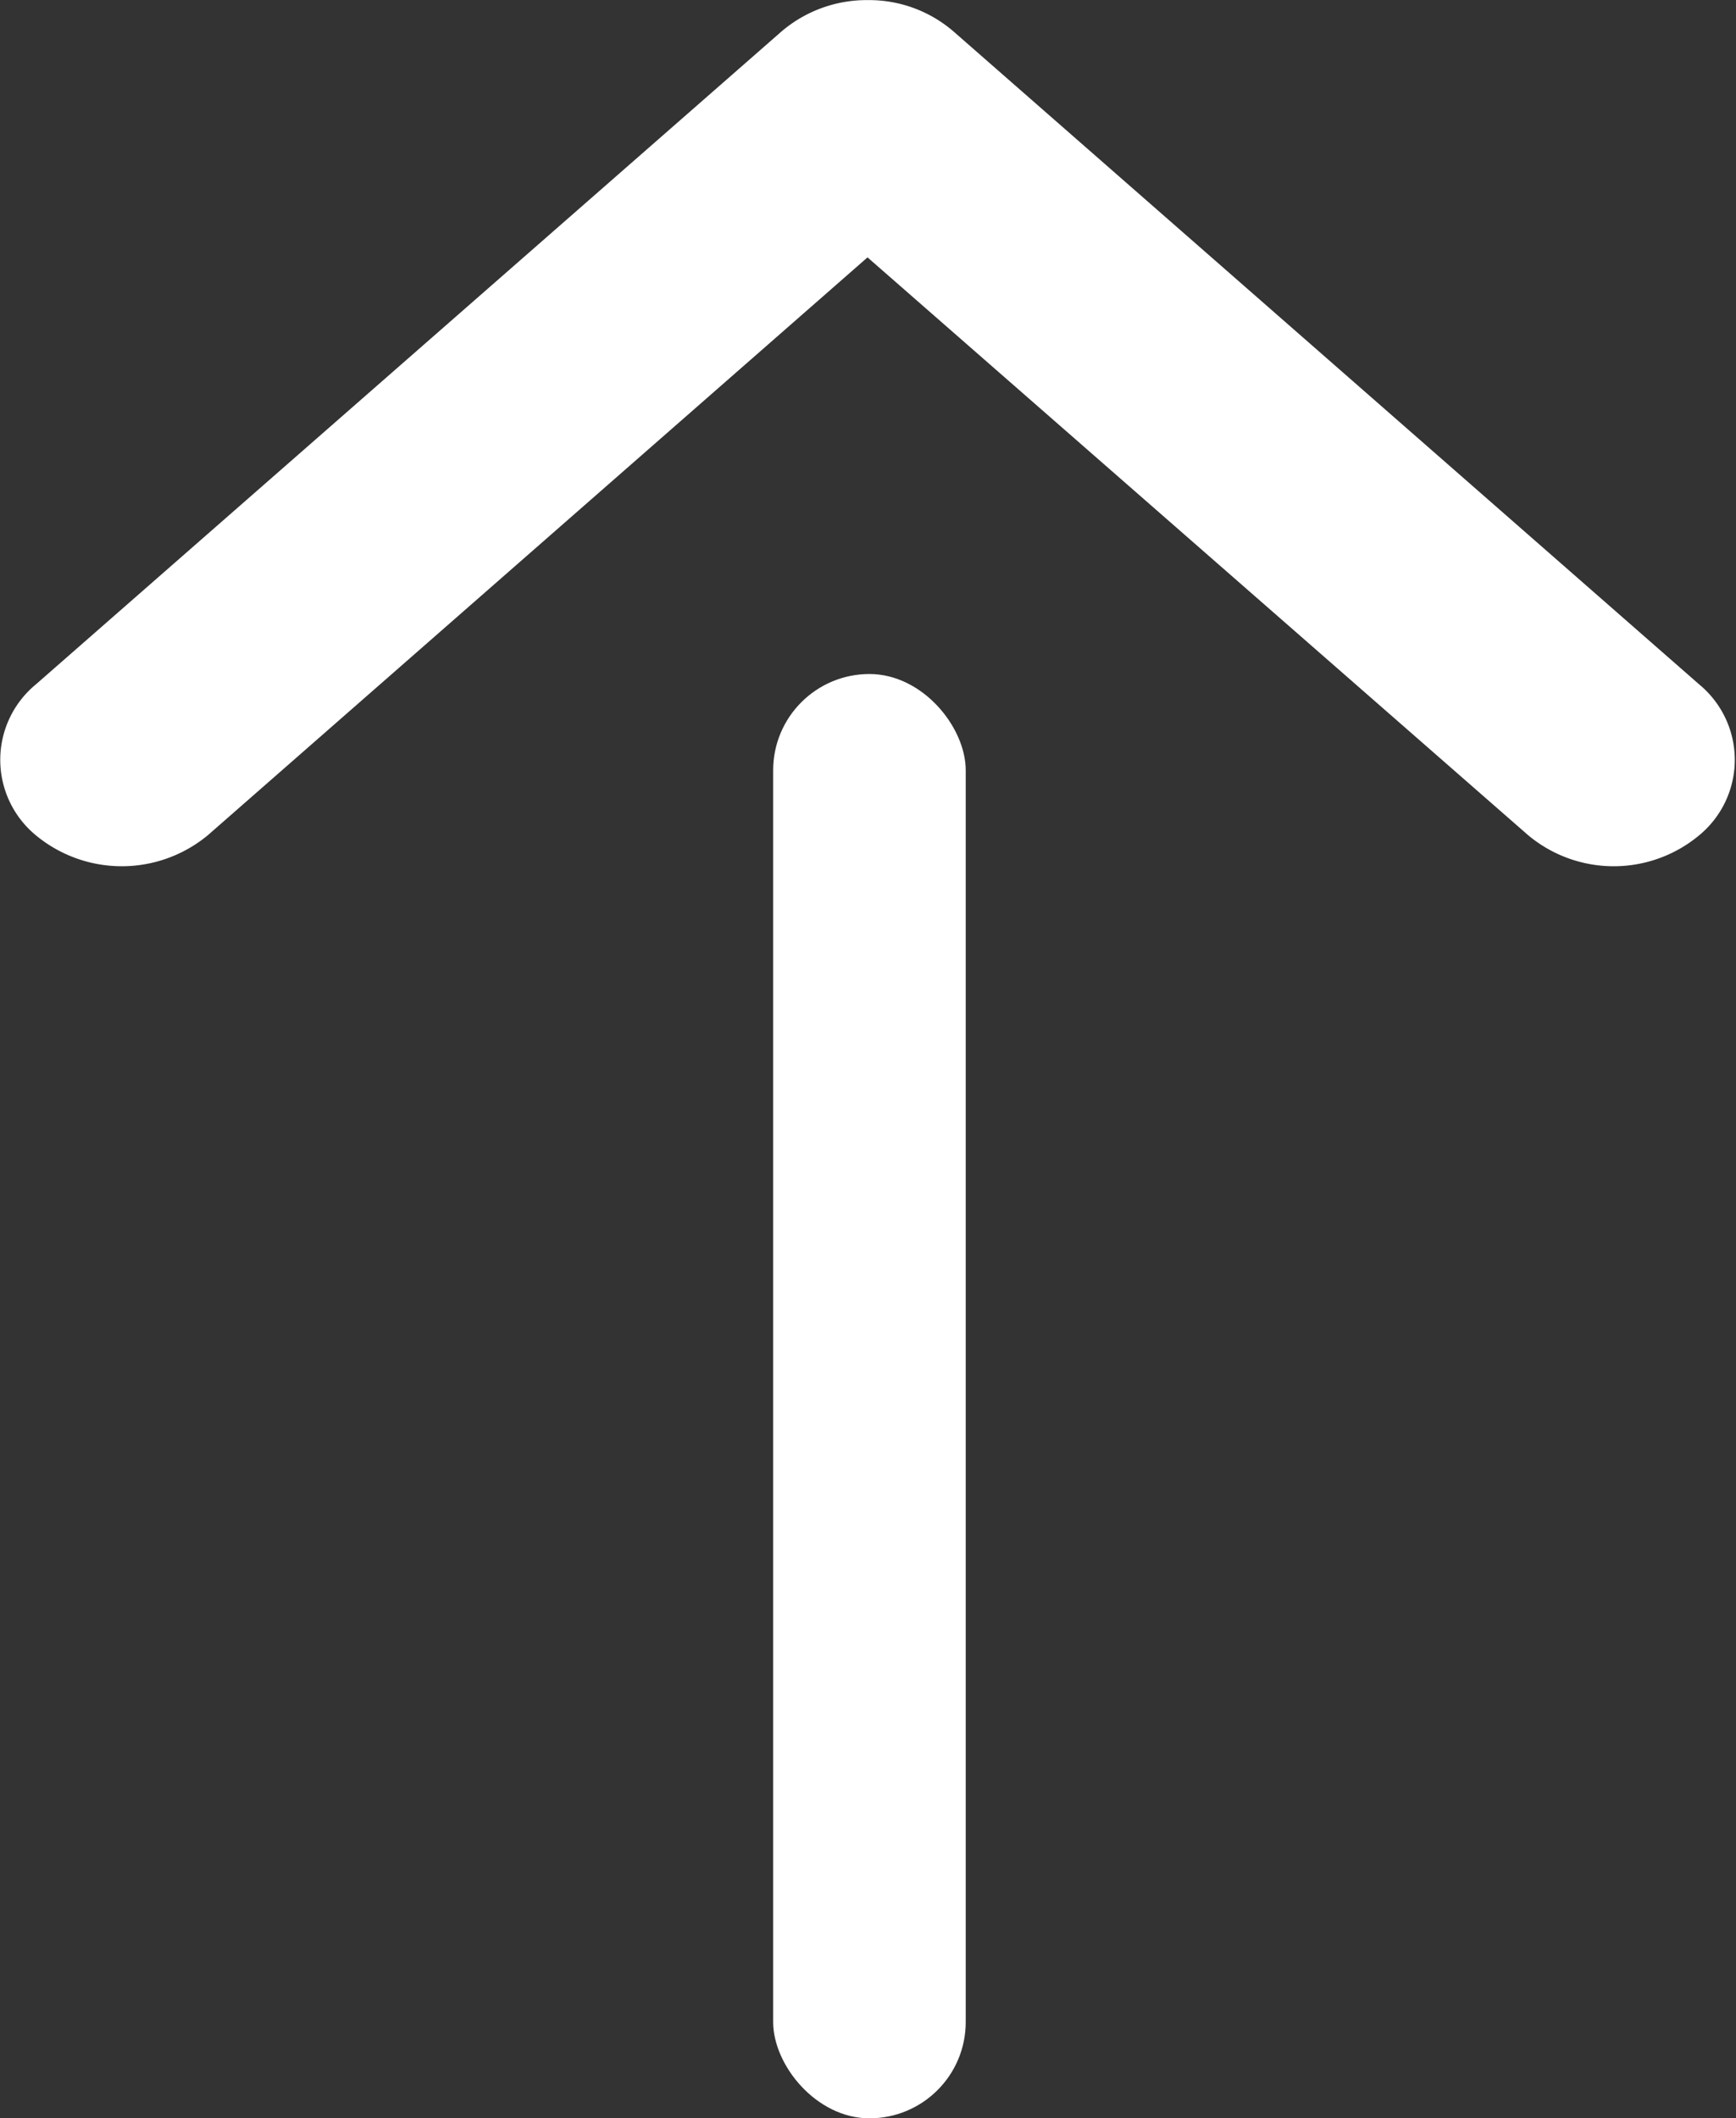
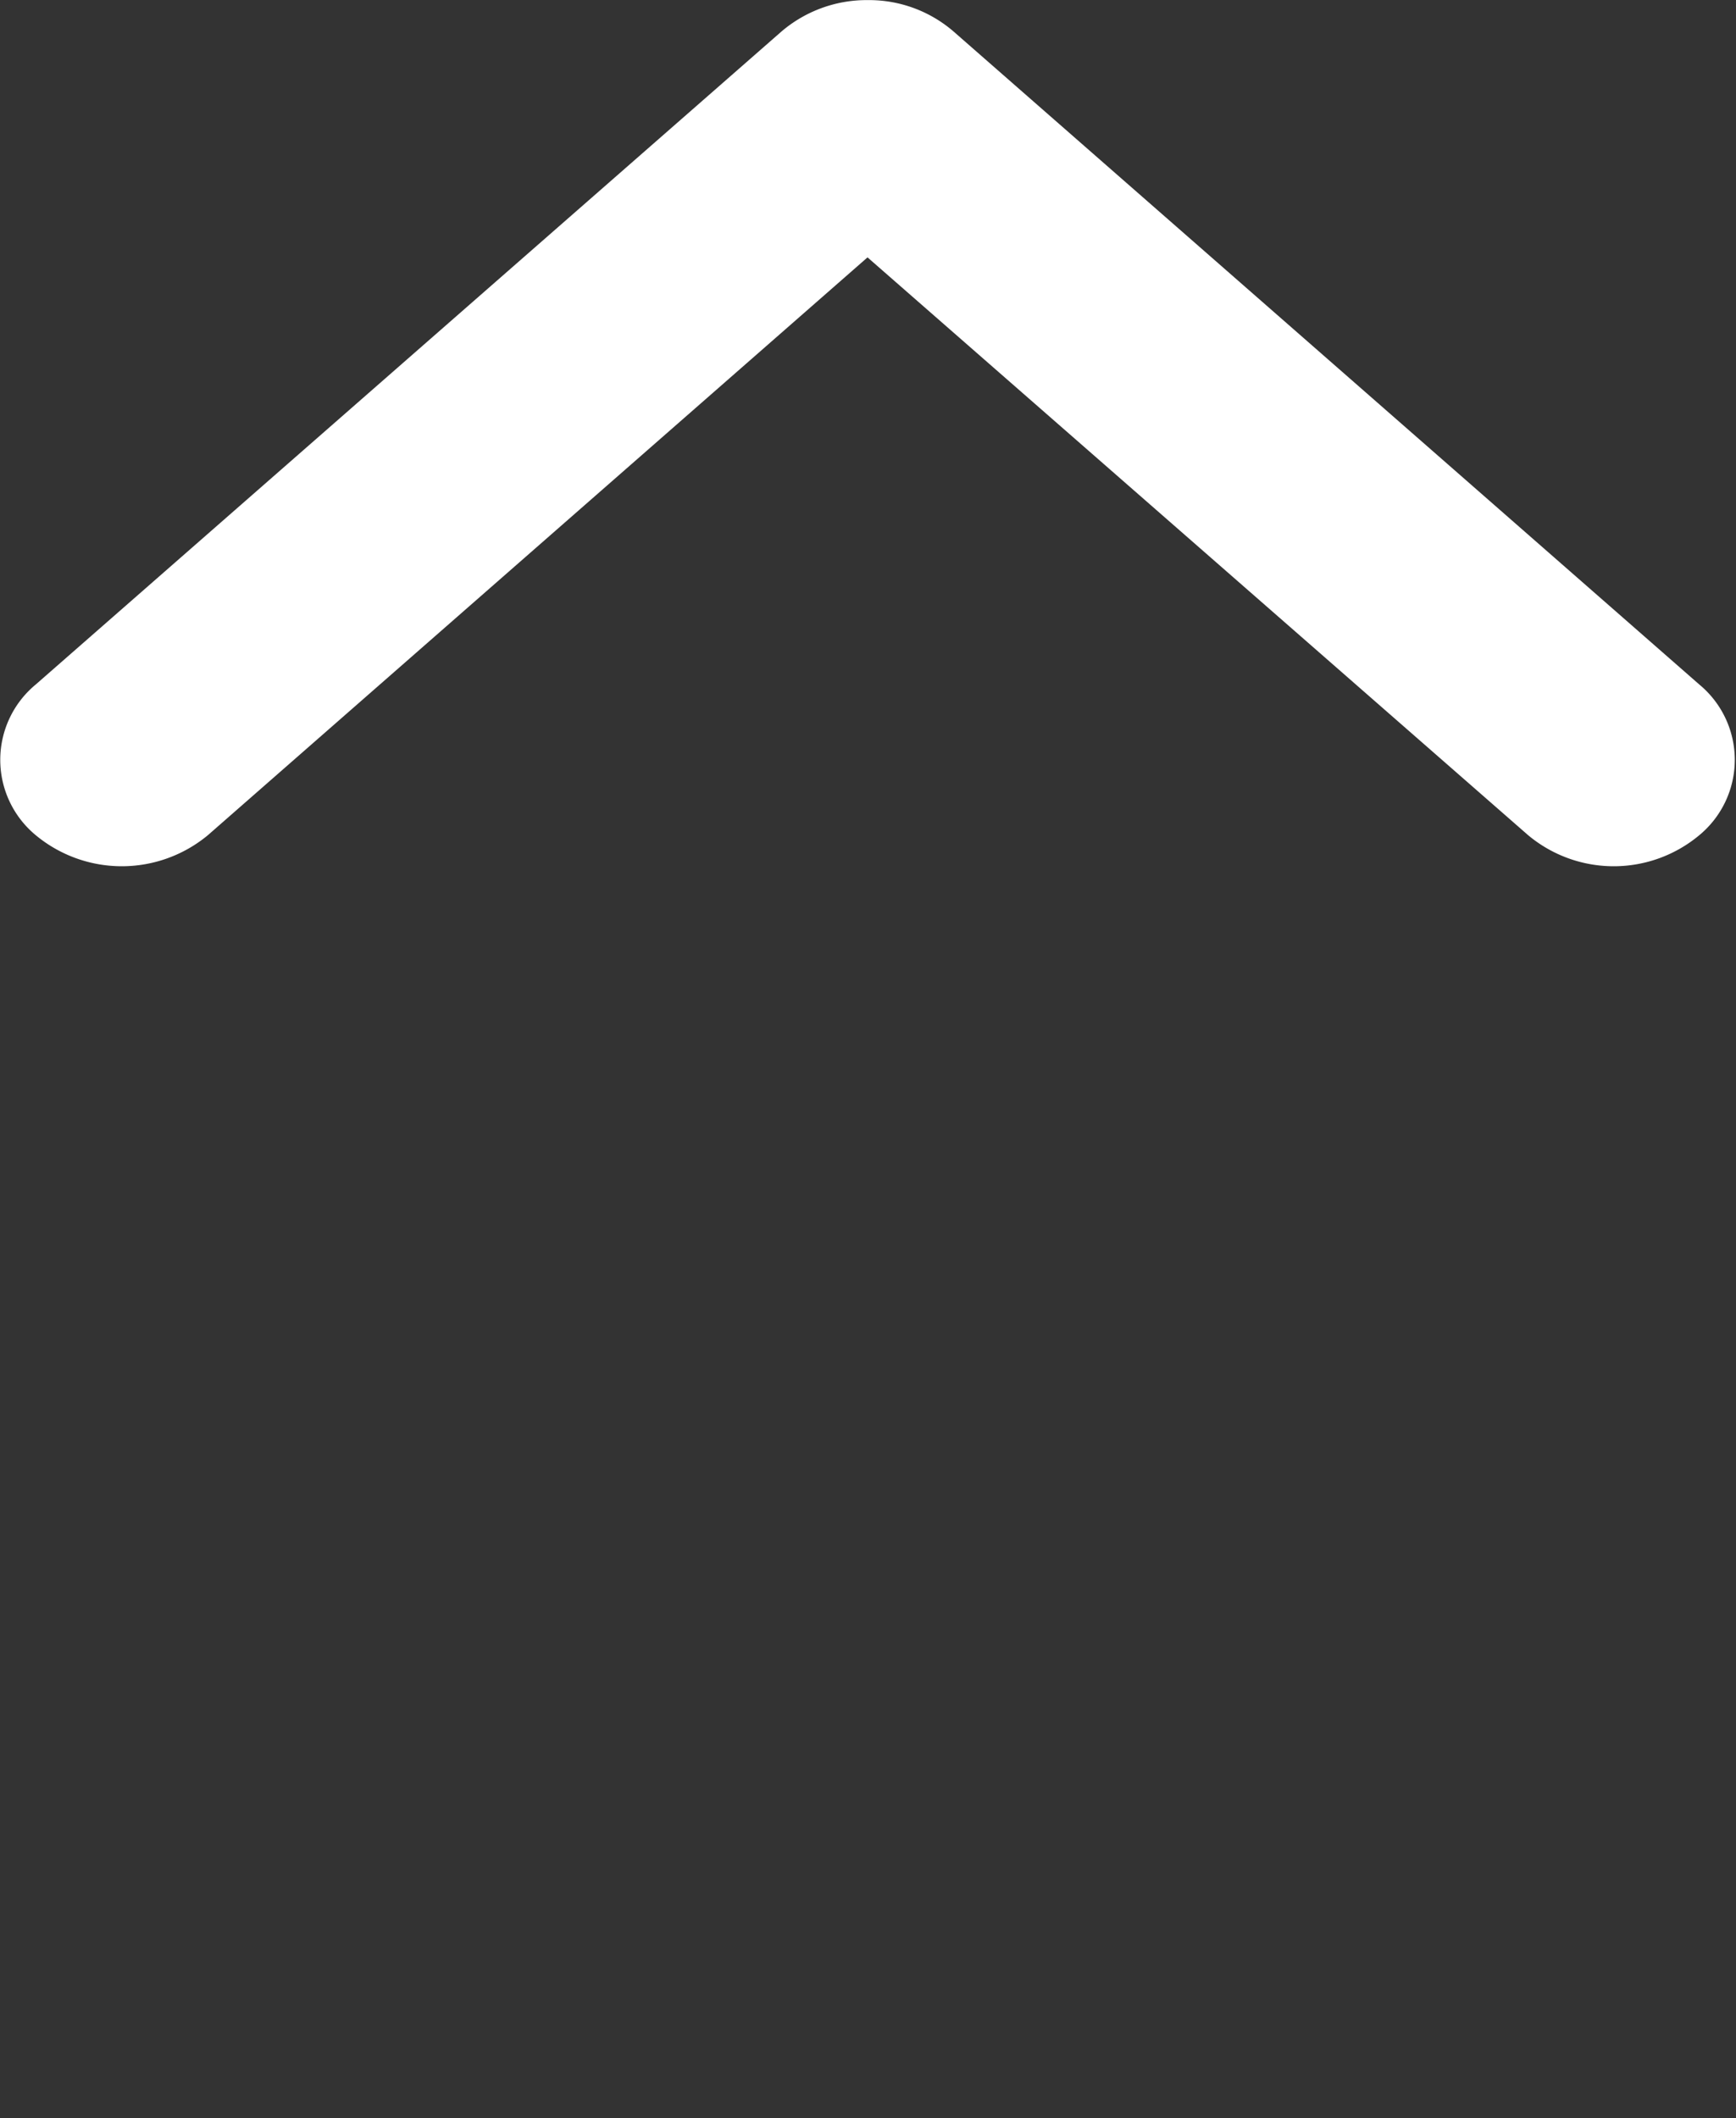
<svg xmlns="http://www.w3.org/2000/svg" id="arrow" width="18.03" height="22" viewBox="0 0 18.03 22">
  <rect x="0" y="0" width="18.03" height="22" fill="#333333" stroke="none" />
  <defs>
    <style>
      .cls-1, .cls-2 {
        fill: #fff;
      }

      .cls-2 {
        fill-rule: evenodd;
      }
    </style>
  </defs>
-   <rect id="shape" class="cls-1" x="8.03" y="7" width="2" height="15" rx="1" ry="1" />
  <path id="shape-2" data-name="shape" class="cls-2" d="M1586.87,14.324l7.75,6.786a1.015,1.015,0,0,1,0,1.563,1.386,1.386,0,0,1-1.78,0l-6.86-6-6.85,6a1.4,1.4,0,0,1-1.79,0,1.015,1.015,0,0,1,0-1.563l7.75-6.786a1.362,1.362,0,0,1,.89-0.323A1.344,1.344,0,0,1,1586.87,14.324Z" transform="translate(-1576.97 -14)" />
</svg>